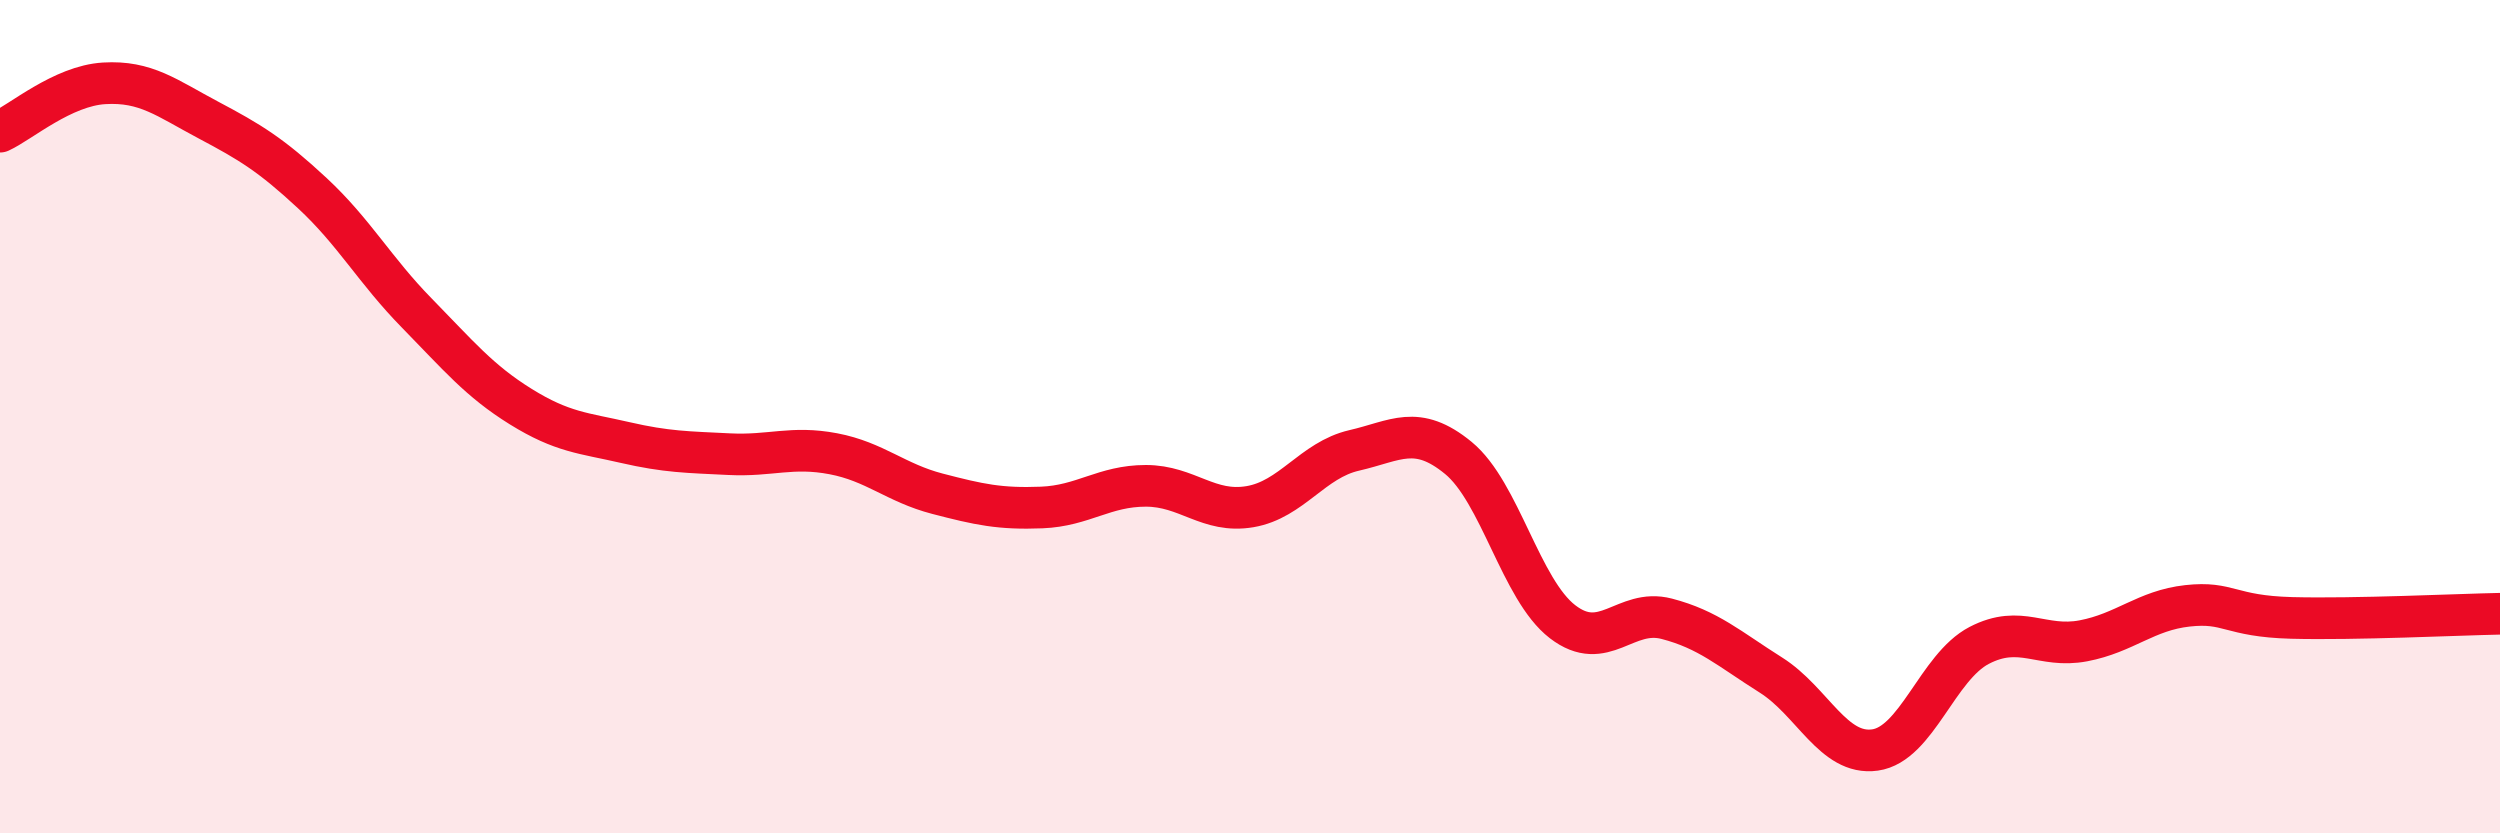
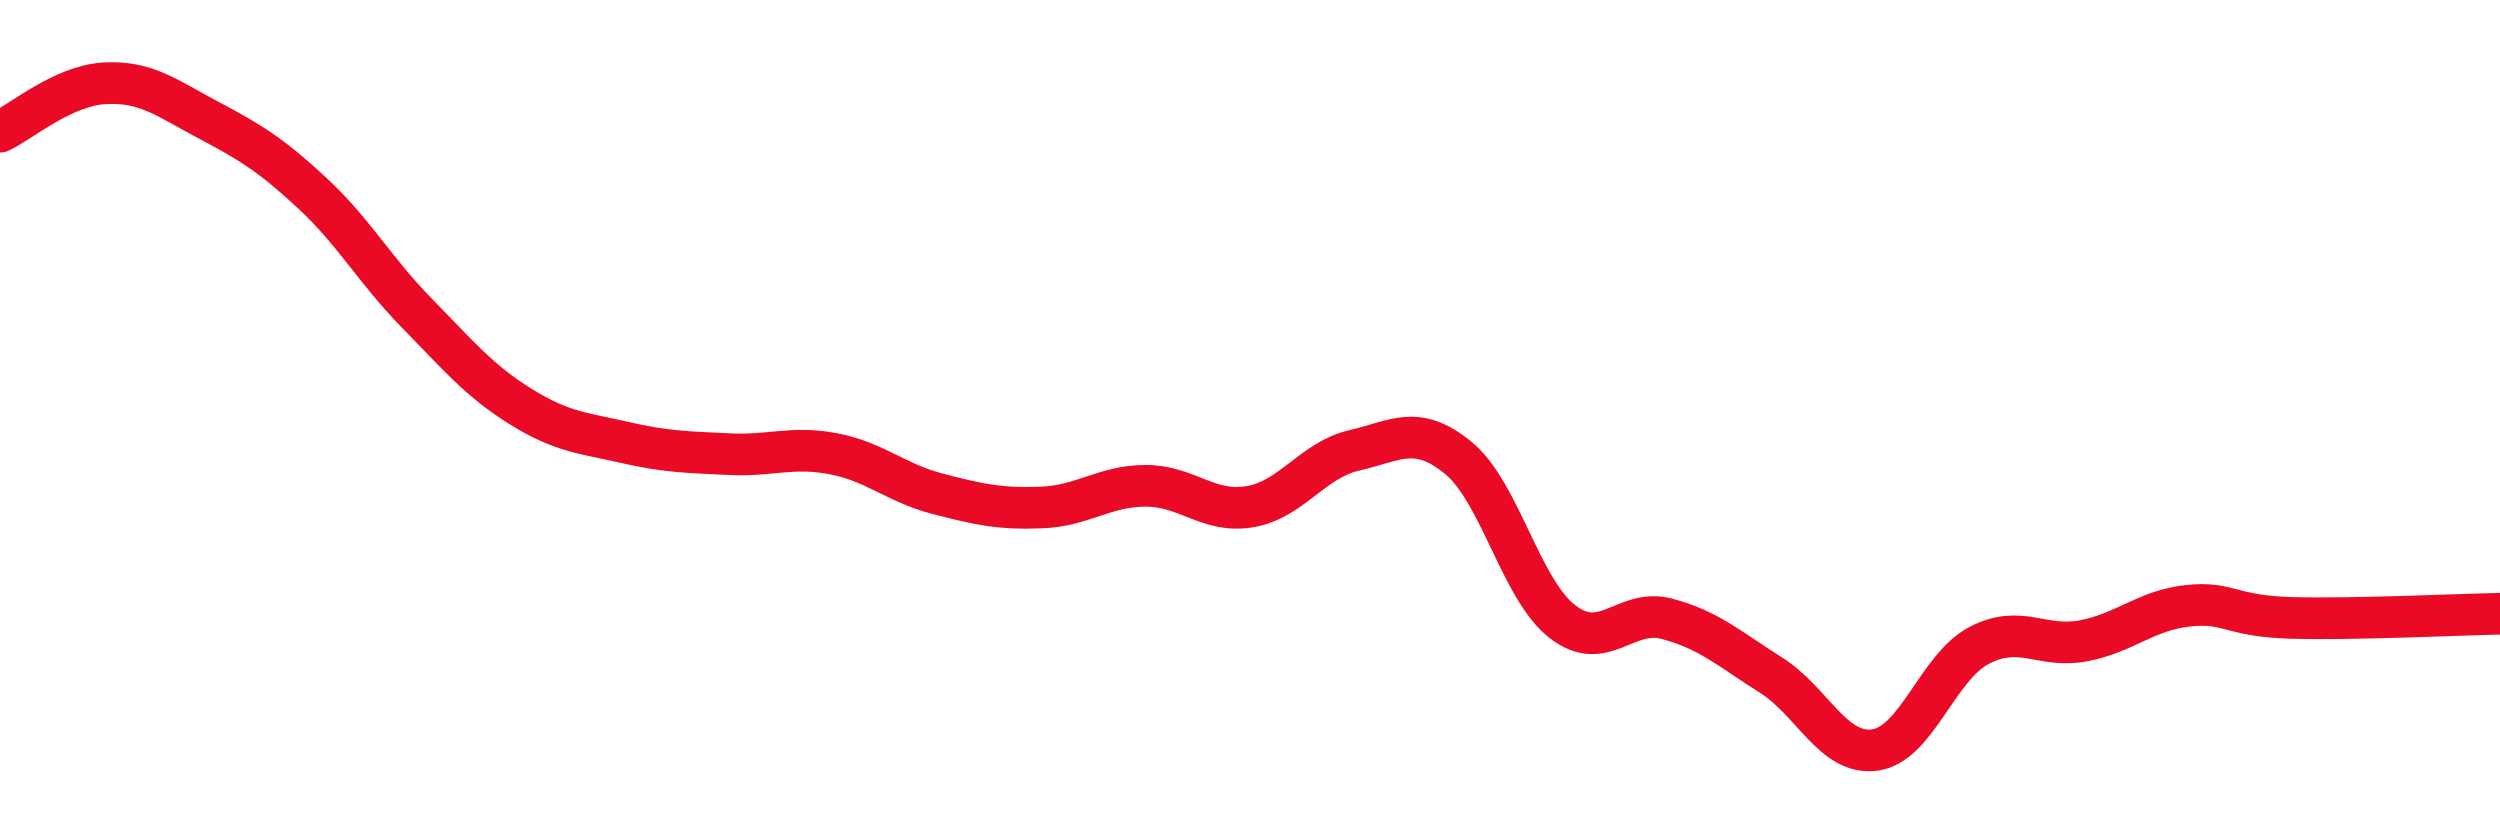
<svg xmlns="http://www.w3.org/2000/svg" width="60" height="20" viewBox="0 0 60 20">
-   <path d="M 0,3.16 C 0.5,2.93 1.5,2.06 2.5,2 C 3.5,1.94 4,2.35 5,2.88 C 6,3.41 6.5,3.71 7.5,4.64 C 8.5,5.57 9,6.49 10,7.51 C 11,8.53 11.5,9.14 12.5,9.76 C 13.5,10.38 14,10.39 15,10.62 C 16,10.85 16.5,10.85 17.5,10.9 C 18.5,10.95 19,10.7 20,10.89 C 21,11.08 21.5,11.59 22.5,11.85 C 23.5,12.11 24,12.22 25,12.18 C 26,12.14 26.5,11.66 27.5,11.66 C 28.5,11.66 29,12.33 30,12.16 C 31,11.99 31.5,11.04 32.5,10.81 C 33.5,10.58 34,10.17 35,10.99 C 36,11.81 36.5,14.15 37.5,14.92 C 38.5,15.69 39,14.59 40,14.85 C 41,15.11 41.5,15.57 42.5,16.2 C 43.5,16.83 44,18.14 45,18 C 46,17.86 46.5,16.01 47.5,15.49 C 48.5,14.97 49,15.57 50,15.38 C 51,15.19 51.5,14.65 52.5,14.54 C 53.5,14.43 53.5,14.79 55,14.83 C 56.5,14.87 59,14.75 60,14.73L60 20L0 20Z" fill="#EB0A25" opacity="0.1" stroke-linecap="round" stroke-linejoin="round" />
  <path d="M 0,3.16 C 0.5,2.93 1.5,2.06 2.5,2 C 3.5,1.94 4,2.35 5,2.88 C 6,3.41 6.5,3.71 7.5,4.64 C 8.5,5.57 9,6.49 10,7.51 C 11,8.53 11.5,9.14 12.5,9.76 C 13.5,10.38 14,10.39 15,10.62 C 16,10.85 16.5,10.85 17.5,10.9 C 18.5,10.95 19,10.7 20,10.89 C 21,11.08 21.5,11.59 22.5,11.85 C 23.5,12.11 24,12.22 25,12.18 C 26,12.14 26.5,11.66 27.5,11.66 C 28.5,11.66 29,12.33 30,12.16 C 31,11.99 31.5,11.04 32.5,10.81 C 33.5,10.58 34,10.17 35,10.99 C 36,11.81 36.5,14.15 37.5,14.92 C 38.5,15.69 39,14.59 40,14.85 C 41,15.11 41.5,15.57 42.5,16.2 C 43.5,16.83 44,18.14 45,18 C 46,17.86 46.5,16.01 47.5,15.49 C 48.5,14.97 49,15.57 50,15.38 C 51,15.19 51.5,14.65 52.5,14.54 C 53.5,14.43 53.5,14.79 55,14.83 C 56.5,14.87 59,14.75 60,14.73" stroke="#EB0A25" stroke-width="1" fill="none" stroke-linecap="round" stroke-linejoin="round" />
</svg>